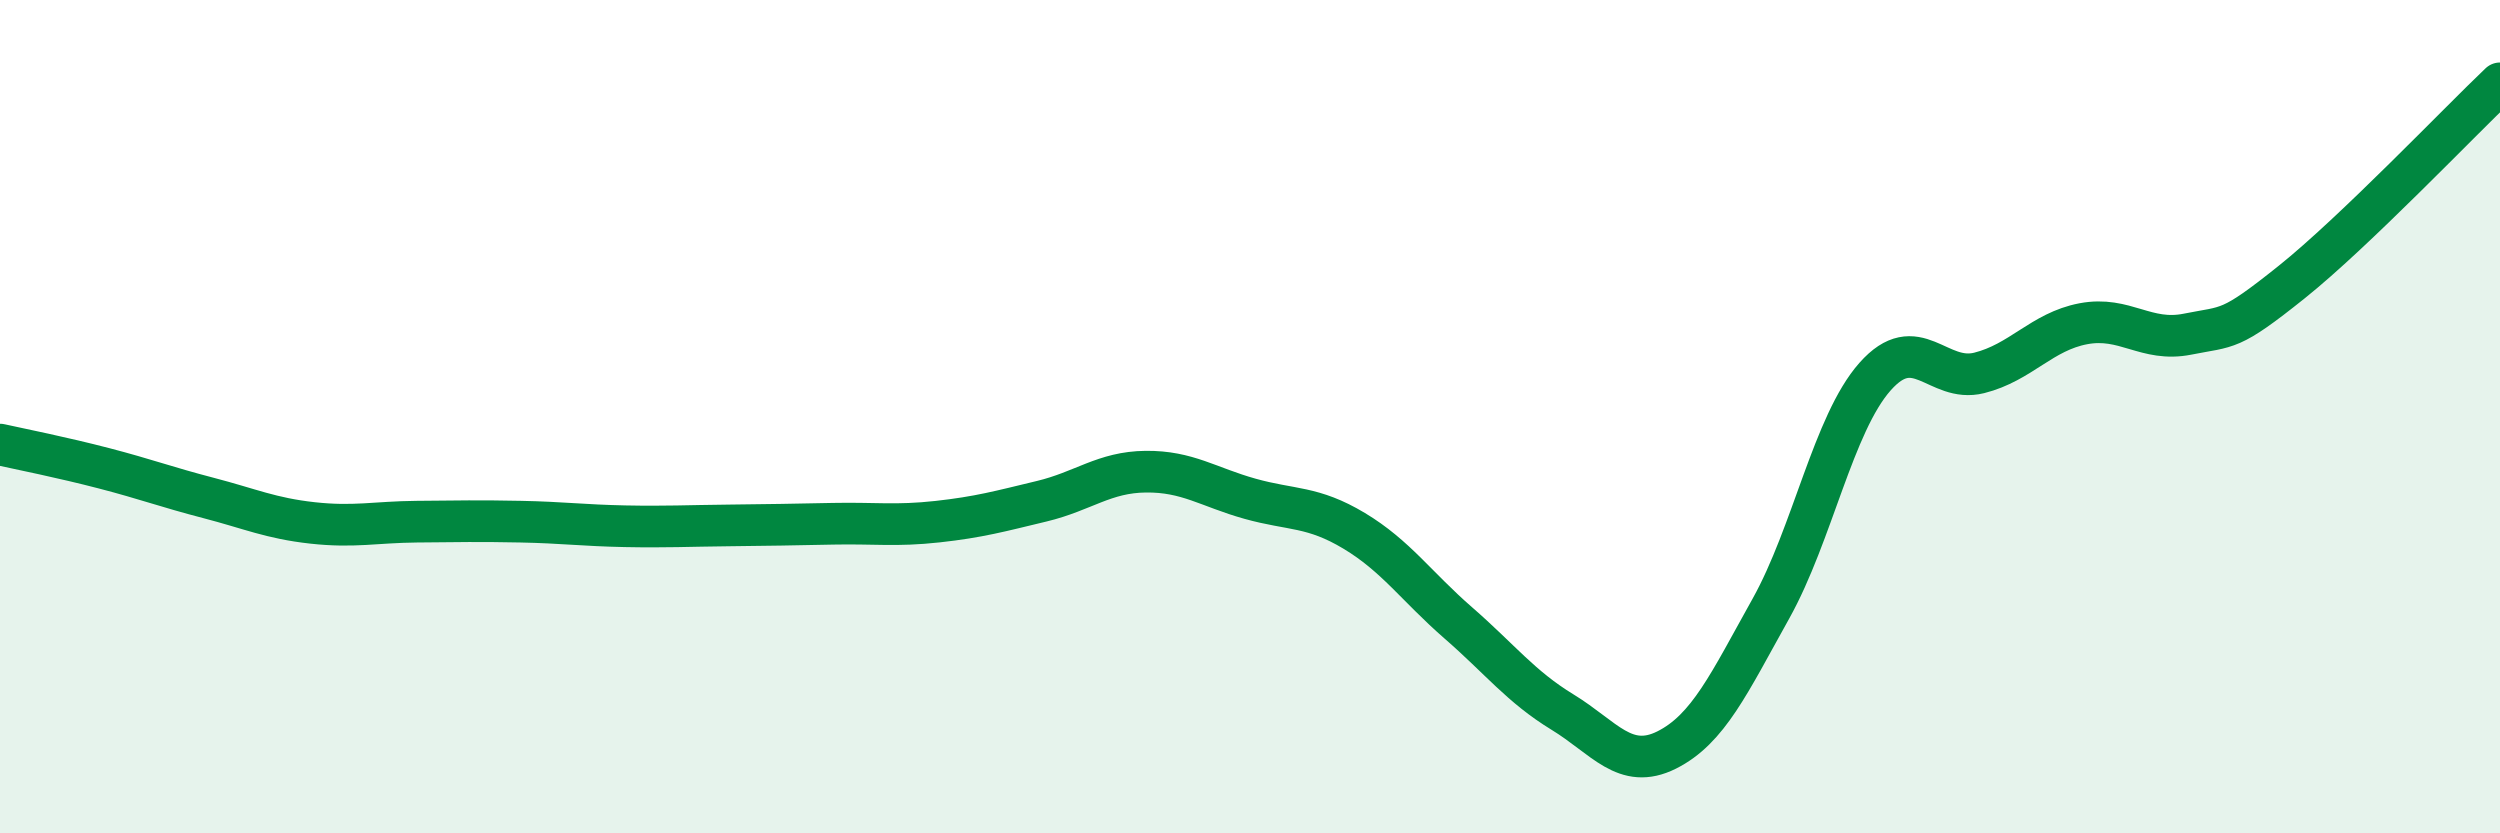
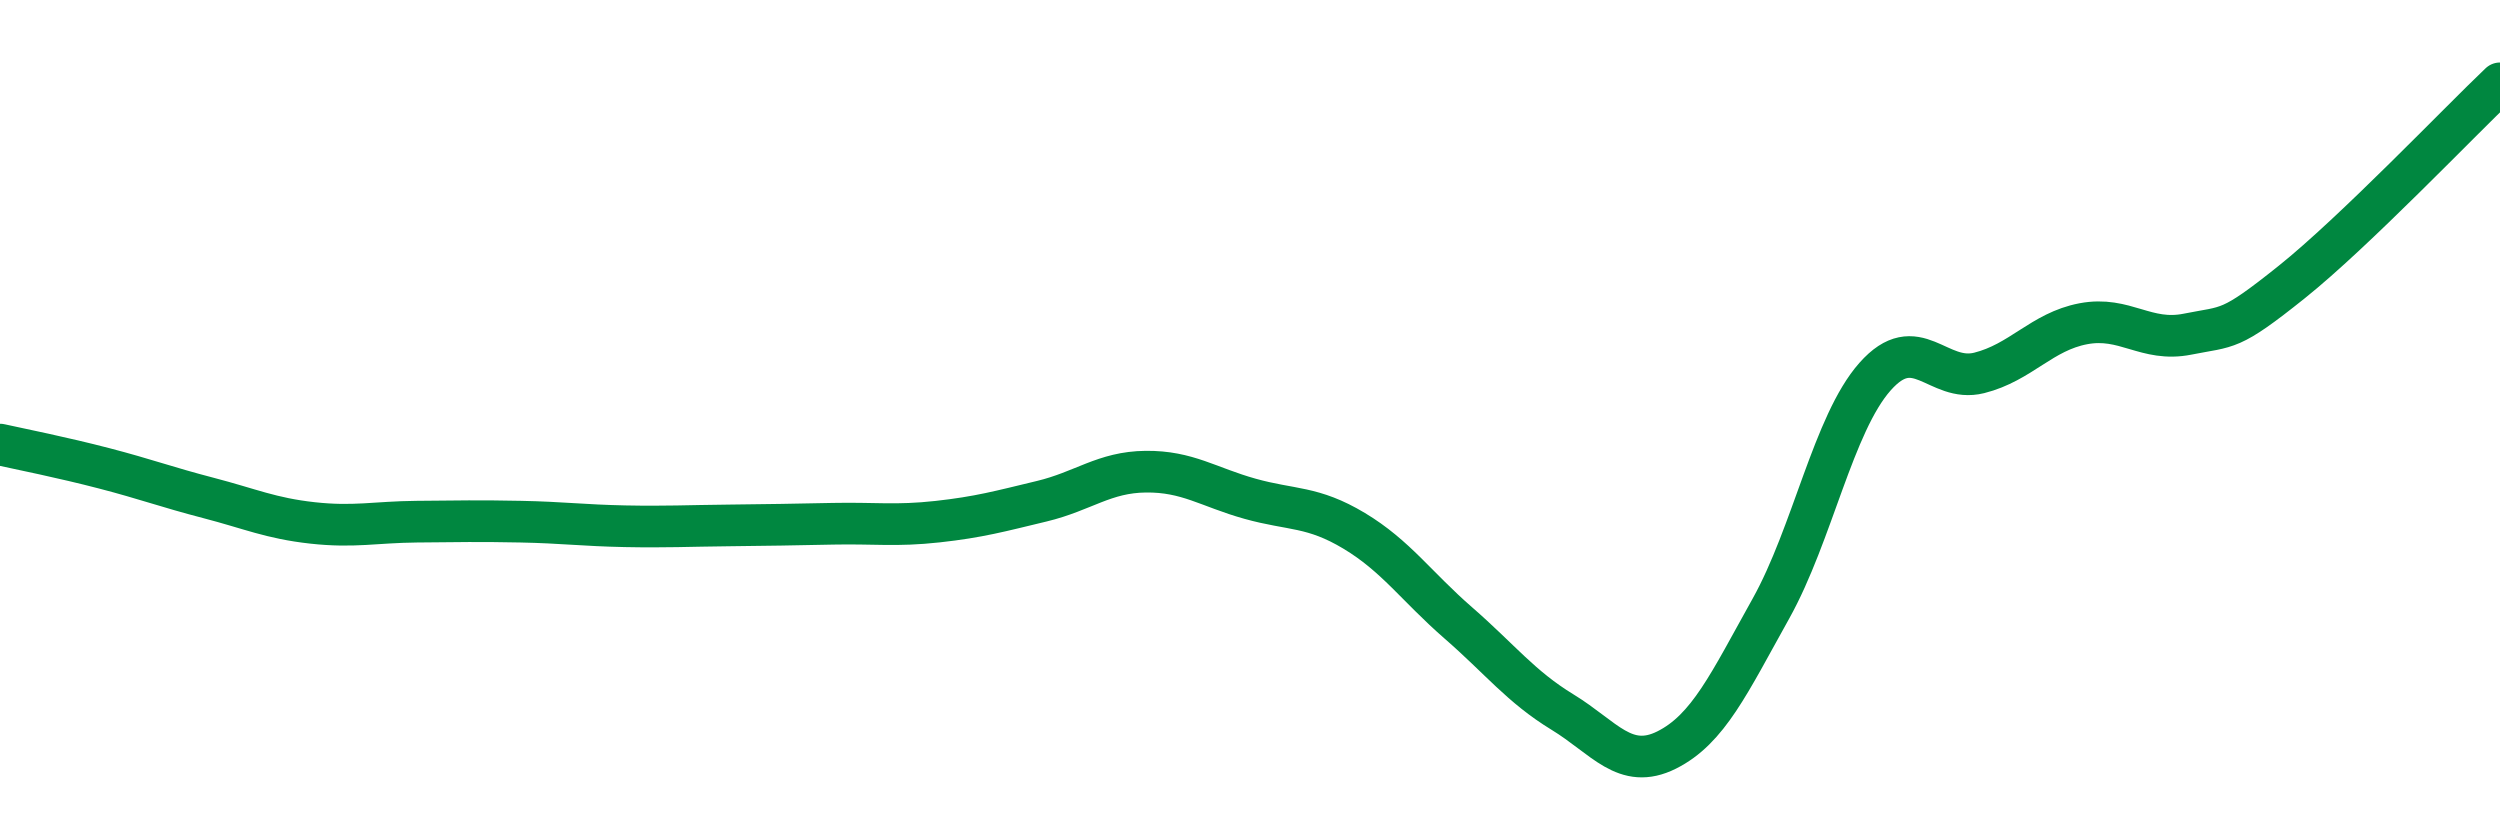
<svg xmlns="http://www.w3.org/2000/svg" width="60" height="20" viewBox="0 0 60 20">
-   <path d="M 0,10.67 C 0.5,10.78 1.5,10.98 2.5,11.24 C 3.5,11.5 4,11.69 5,11.95 C 6,12.21 6.5,12.44 7.5,12.55 C 8.5,12.66 9,12.53 10,12.52 C 11,12.51 11.5,12.5 12.5,12.52 C 13.5,12.54 14,12.61 15,12.63 C 16,12.65 16.5,12.62 17.5,12.61 C 18.5,12.6 19,12.59 20,12.57 C 21,12.55 21.5,12.63 22.5,12.52 C 23.5,12.41 24,12.27 25,12.03 C 26,11.79 26.5,11.33 27.5,11.32 C 28.5,11.31 29,11.69 30,11.97 C 31,12.25 31.5,12.14 32.5,12.74 C 33.5,13.34 34,14.08 35,14.95 C 36,15.82 36.5,16.48 37.5,17.09 C 38.5,17.7 39,18.5 40,18 C 41,17.5 41.5,16.4 42.5,14.61 C 43.5,12.82 44,10.17 45,9.04 C 46,7.91 46.5,9.2 47.5,8.95 C 48.5,8.7 49,7.96 50,7.77 C 51,7.58 51.5,8.22 52.5,8.02 C 53.5,7.82 53.5,7.97 55,6.77 C 56.5,5.57 59,2.95 60,2L60 20L0 20Z" fill="#008740" opacity="0.1" stroke-linecap="round" stroke-linejoin="round" />
  <path d="M 0,10.67 C 0.5,10.78 1.5,10.98 2.5,11.24 C 3.5,11.5 4,11.69 5,11.95 C 6,12.21 6.5,12.44 7.5,12.55 C 8.5,12.66 9,12.53 10,12.52 C 11,12.51 11.5,12.5 12.5,12.52 C 13.5,12.54 14,12.61 15,12.63 C 16,12.65 16.5,12.62 17.5,12.61 C 18.5,12.6 19,12.59 20,12.57 C 21,12.55 21.5,12.63 22.5,12.52 C 23.5,12.41 24,12.27 25,12.03 C 26,11.79 26.5,11.33 27.5,11.32 C 28.5,11.31 29,11.69 30,11.97 C 31,12.25 31.5,12.14 32.5,12.74 C 33.5,13.34 34,14.08 35,14.95 C 36,15.82 36.5,16.48 37.5,17.09 C 38.5,17.7 39,18.5 40,18 C 41,17.5 41.5,16.4 42.5,14.61 C 43.5,12.82 44,10.17 45,9.04 C 46,7.91 46.5,9.2 47.5,8.95 C 48.5,8.7 49,7.96 50,7.77 C 51,7.58 51.5,8.22 52.5,8.02 C 53.5,7.82 53.5,7.97 55,6.77 C 56.5,5.57 59,2.95 60,2" stroke="#008740" stroke-width="1" fill="none" stroke-linecap="round" stroke-linejoin="round" />
</svg>